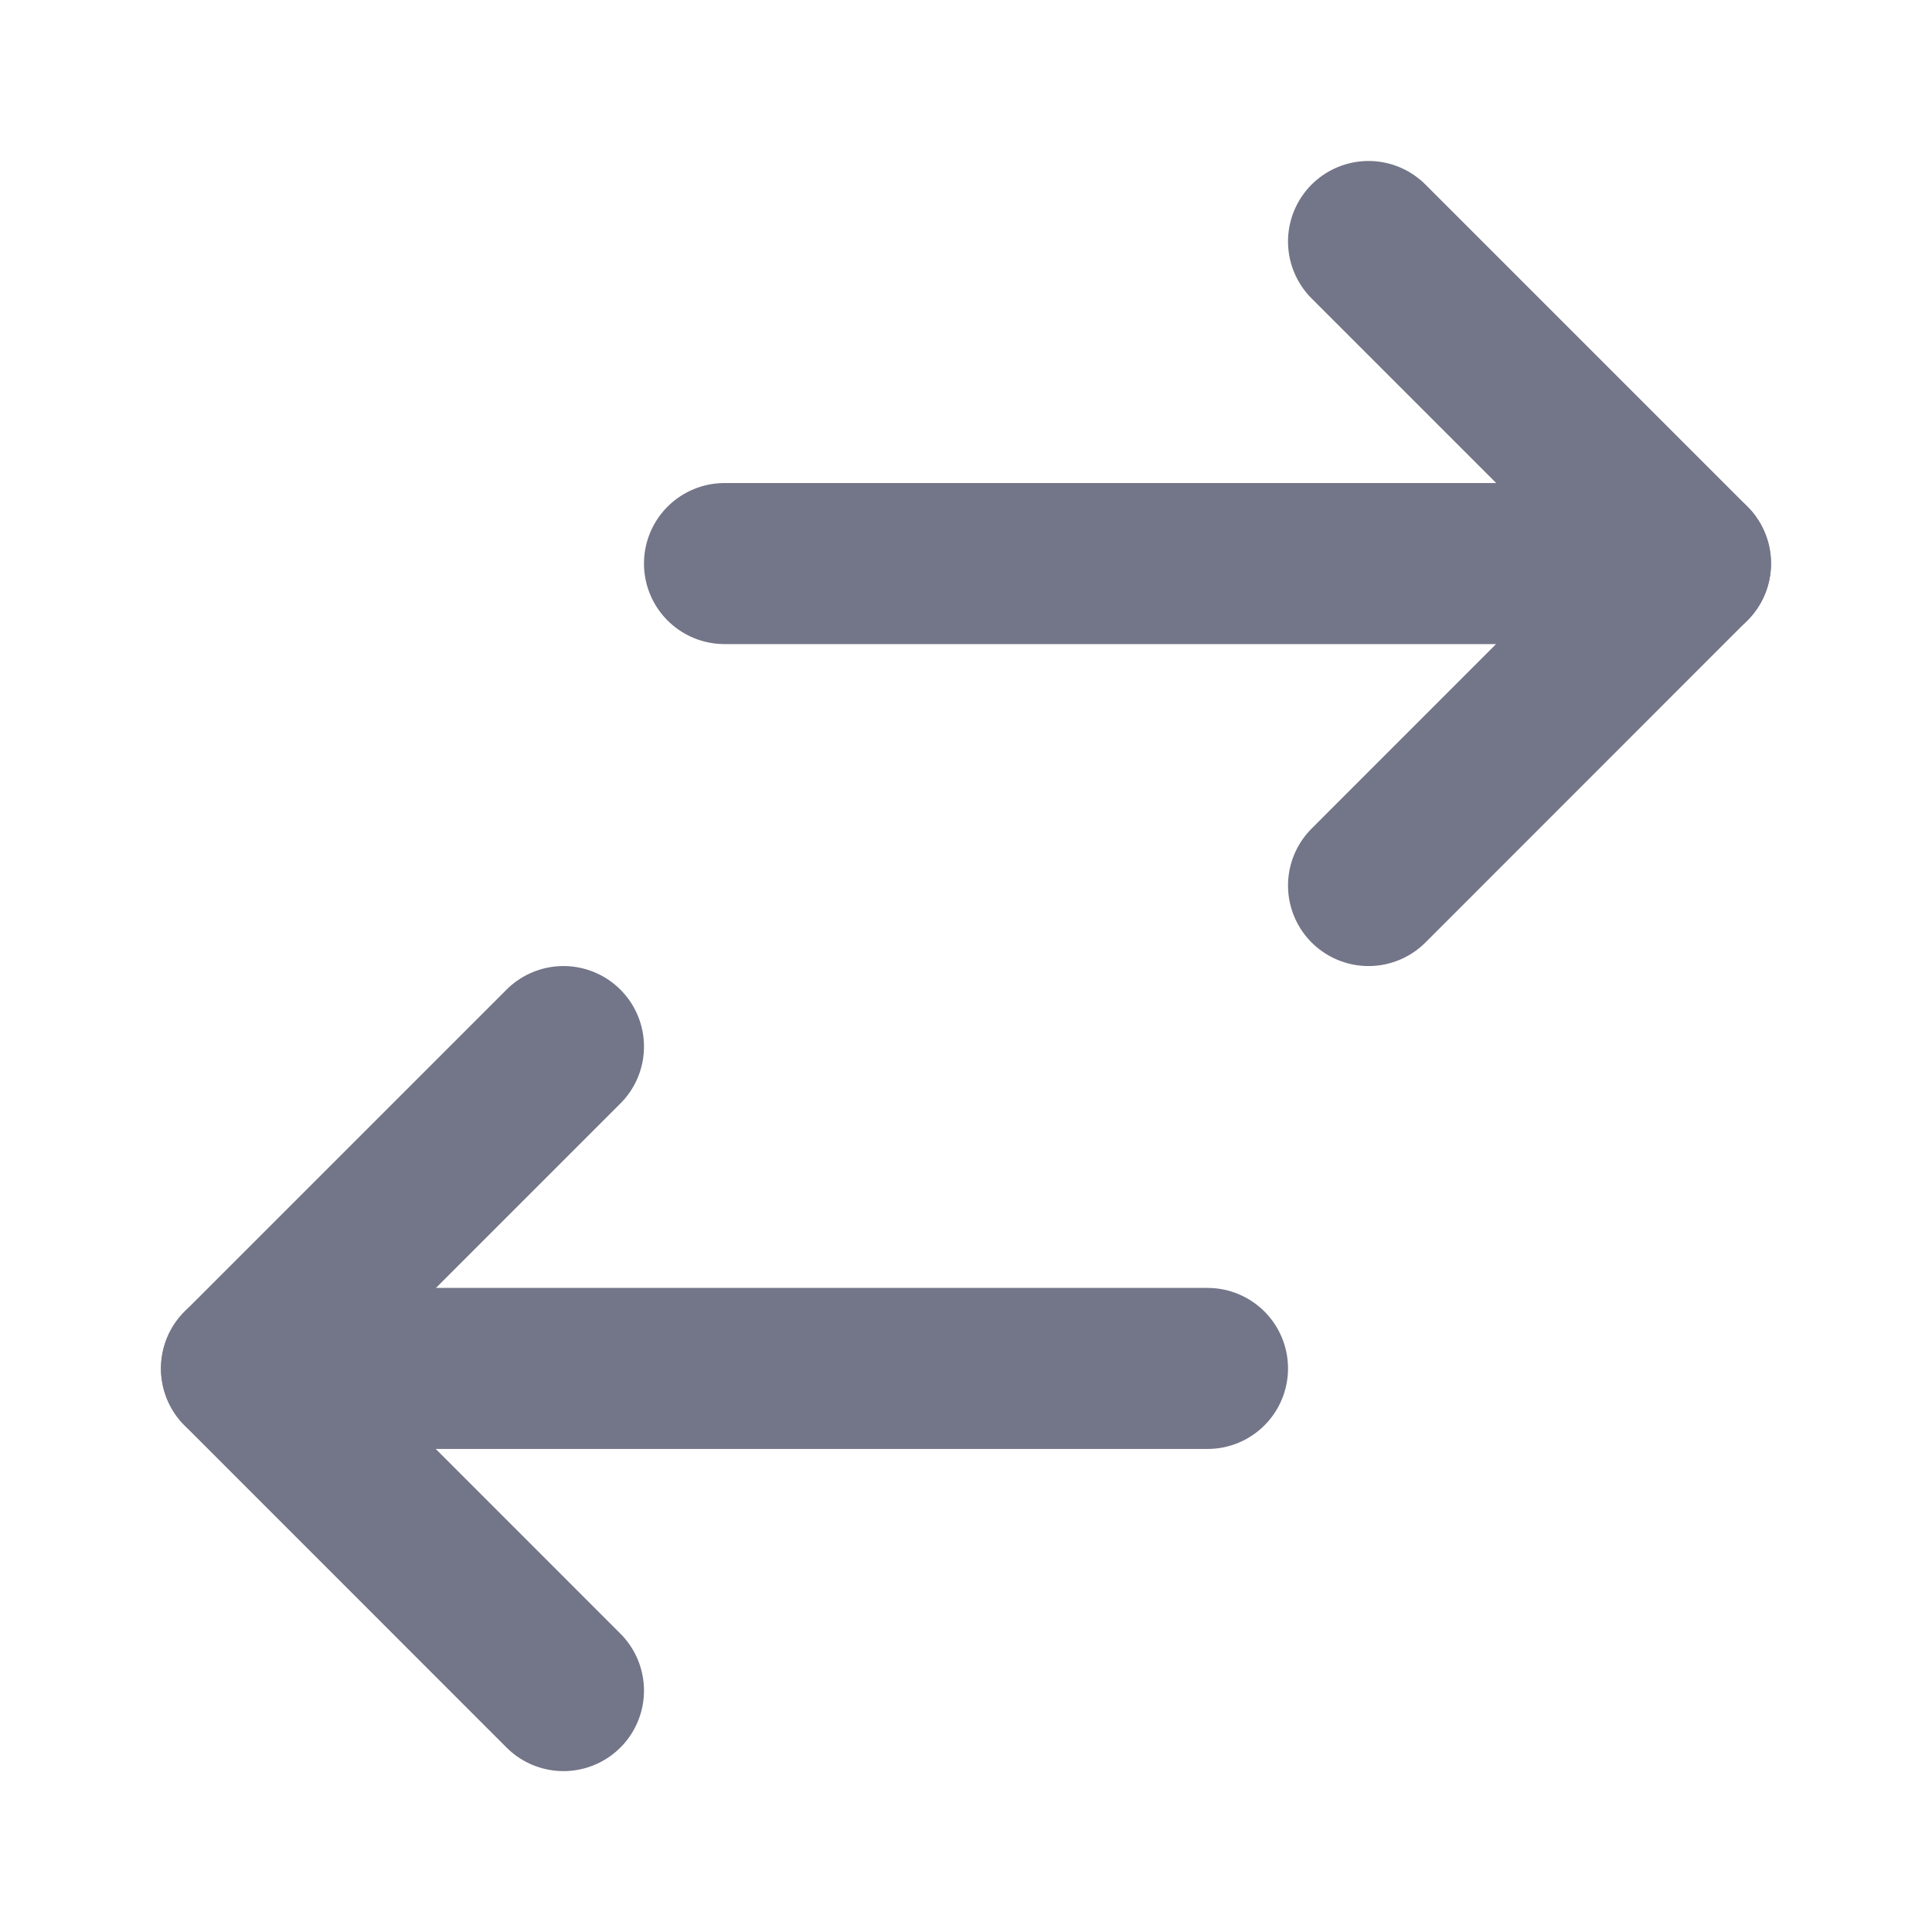
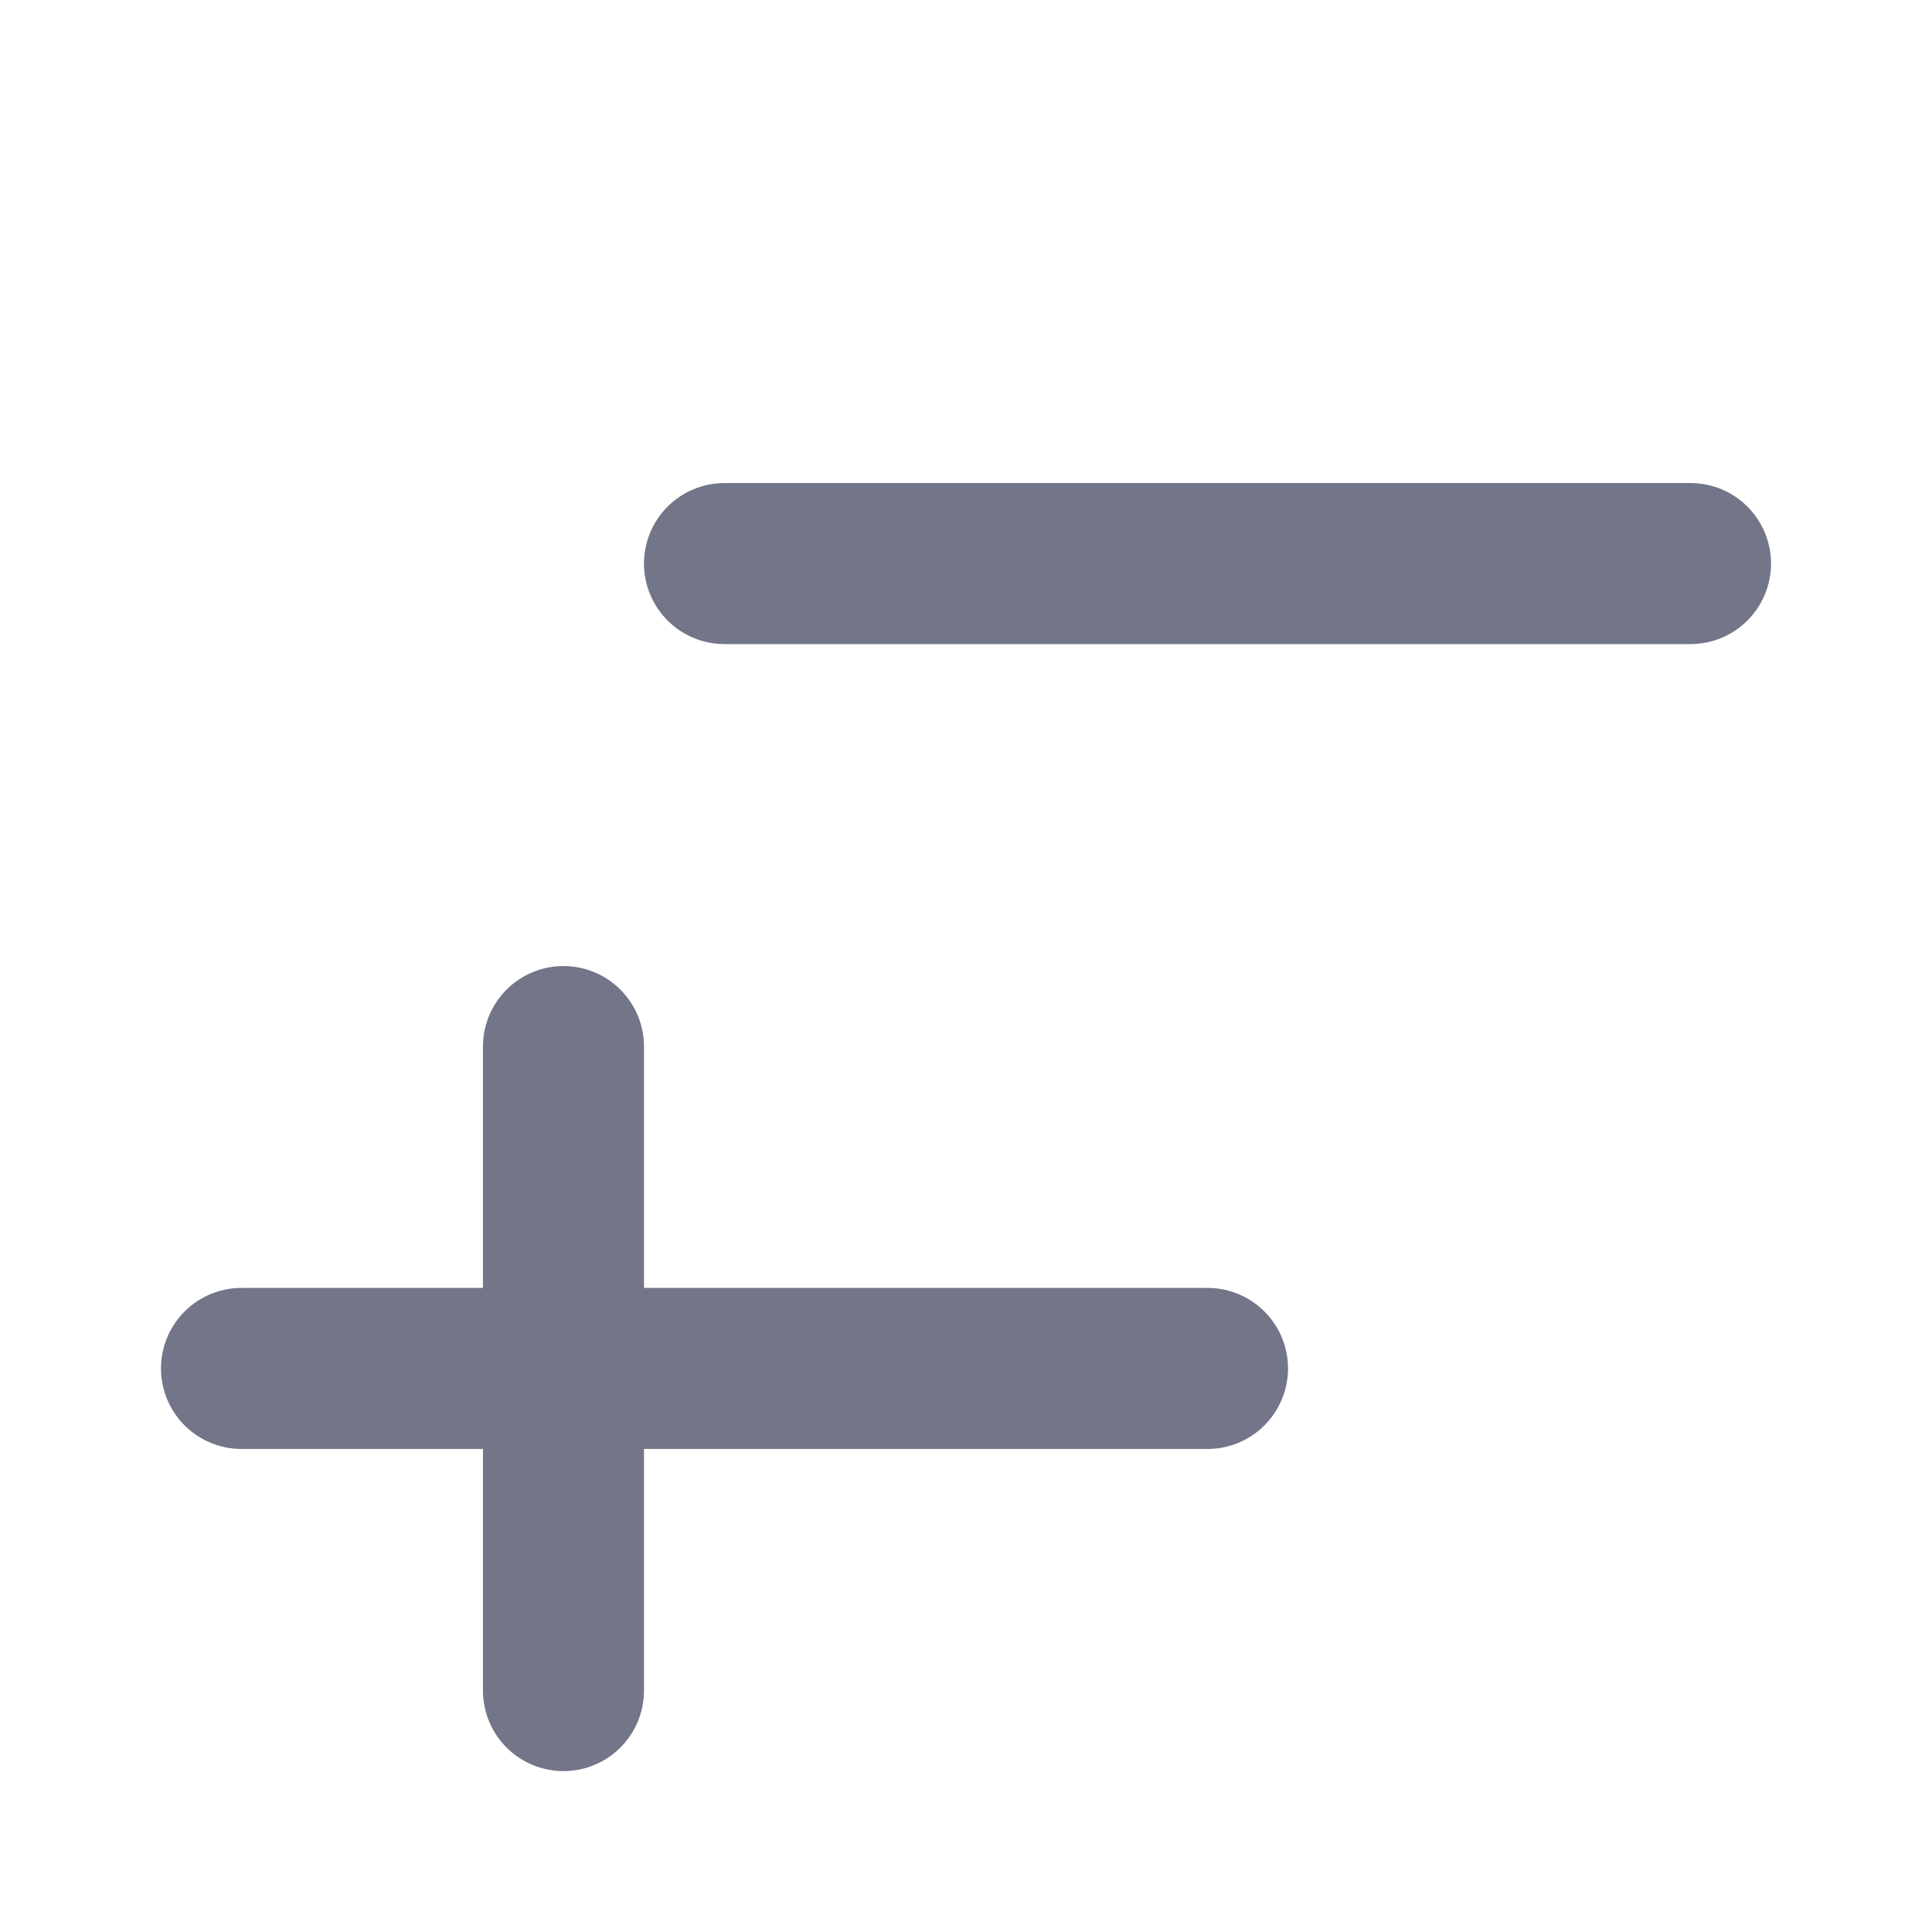
<svg xmlns="http://www.w3.org/2000/svg" width="20" height="20" viewBox="0 0 20 20" fill="none">
  <g opacity="0.7">
-     <path d="M14.167 9.167L17.5 5.833L14.167 2.5" stroke="#373A56" stroke-width="1.667" stroke-linecap="round" stroke-linejoin="round" />
    <path d="M17.5 5.834H7.5" stroke="#373A56" stroke-width="1.667" stroke-linecap="round" stroke-linejoin="round" />
-     <path d="M5.833 17.501L2.5 14.167L5.833 10.834" stroke="#373A56" stroke-width="1.667" stroke-linecap="round" stroke-linejoin="round" />
+     <path d="M5.833 17.501L5.833 10.834" stroke="#373A56" stroke-width="1.667" stroke-linecap="round" stroke-linejoin="round" />
    <path d="M12.5 14.166H2.5" stroke="#373A56" stroke-width="1.667" stroke-linecap="round" stroke-linejoin="round" />
  </g>
</svg>